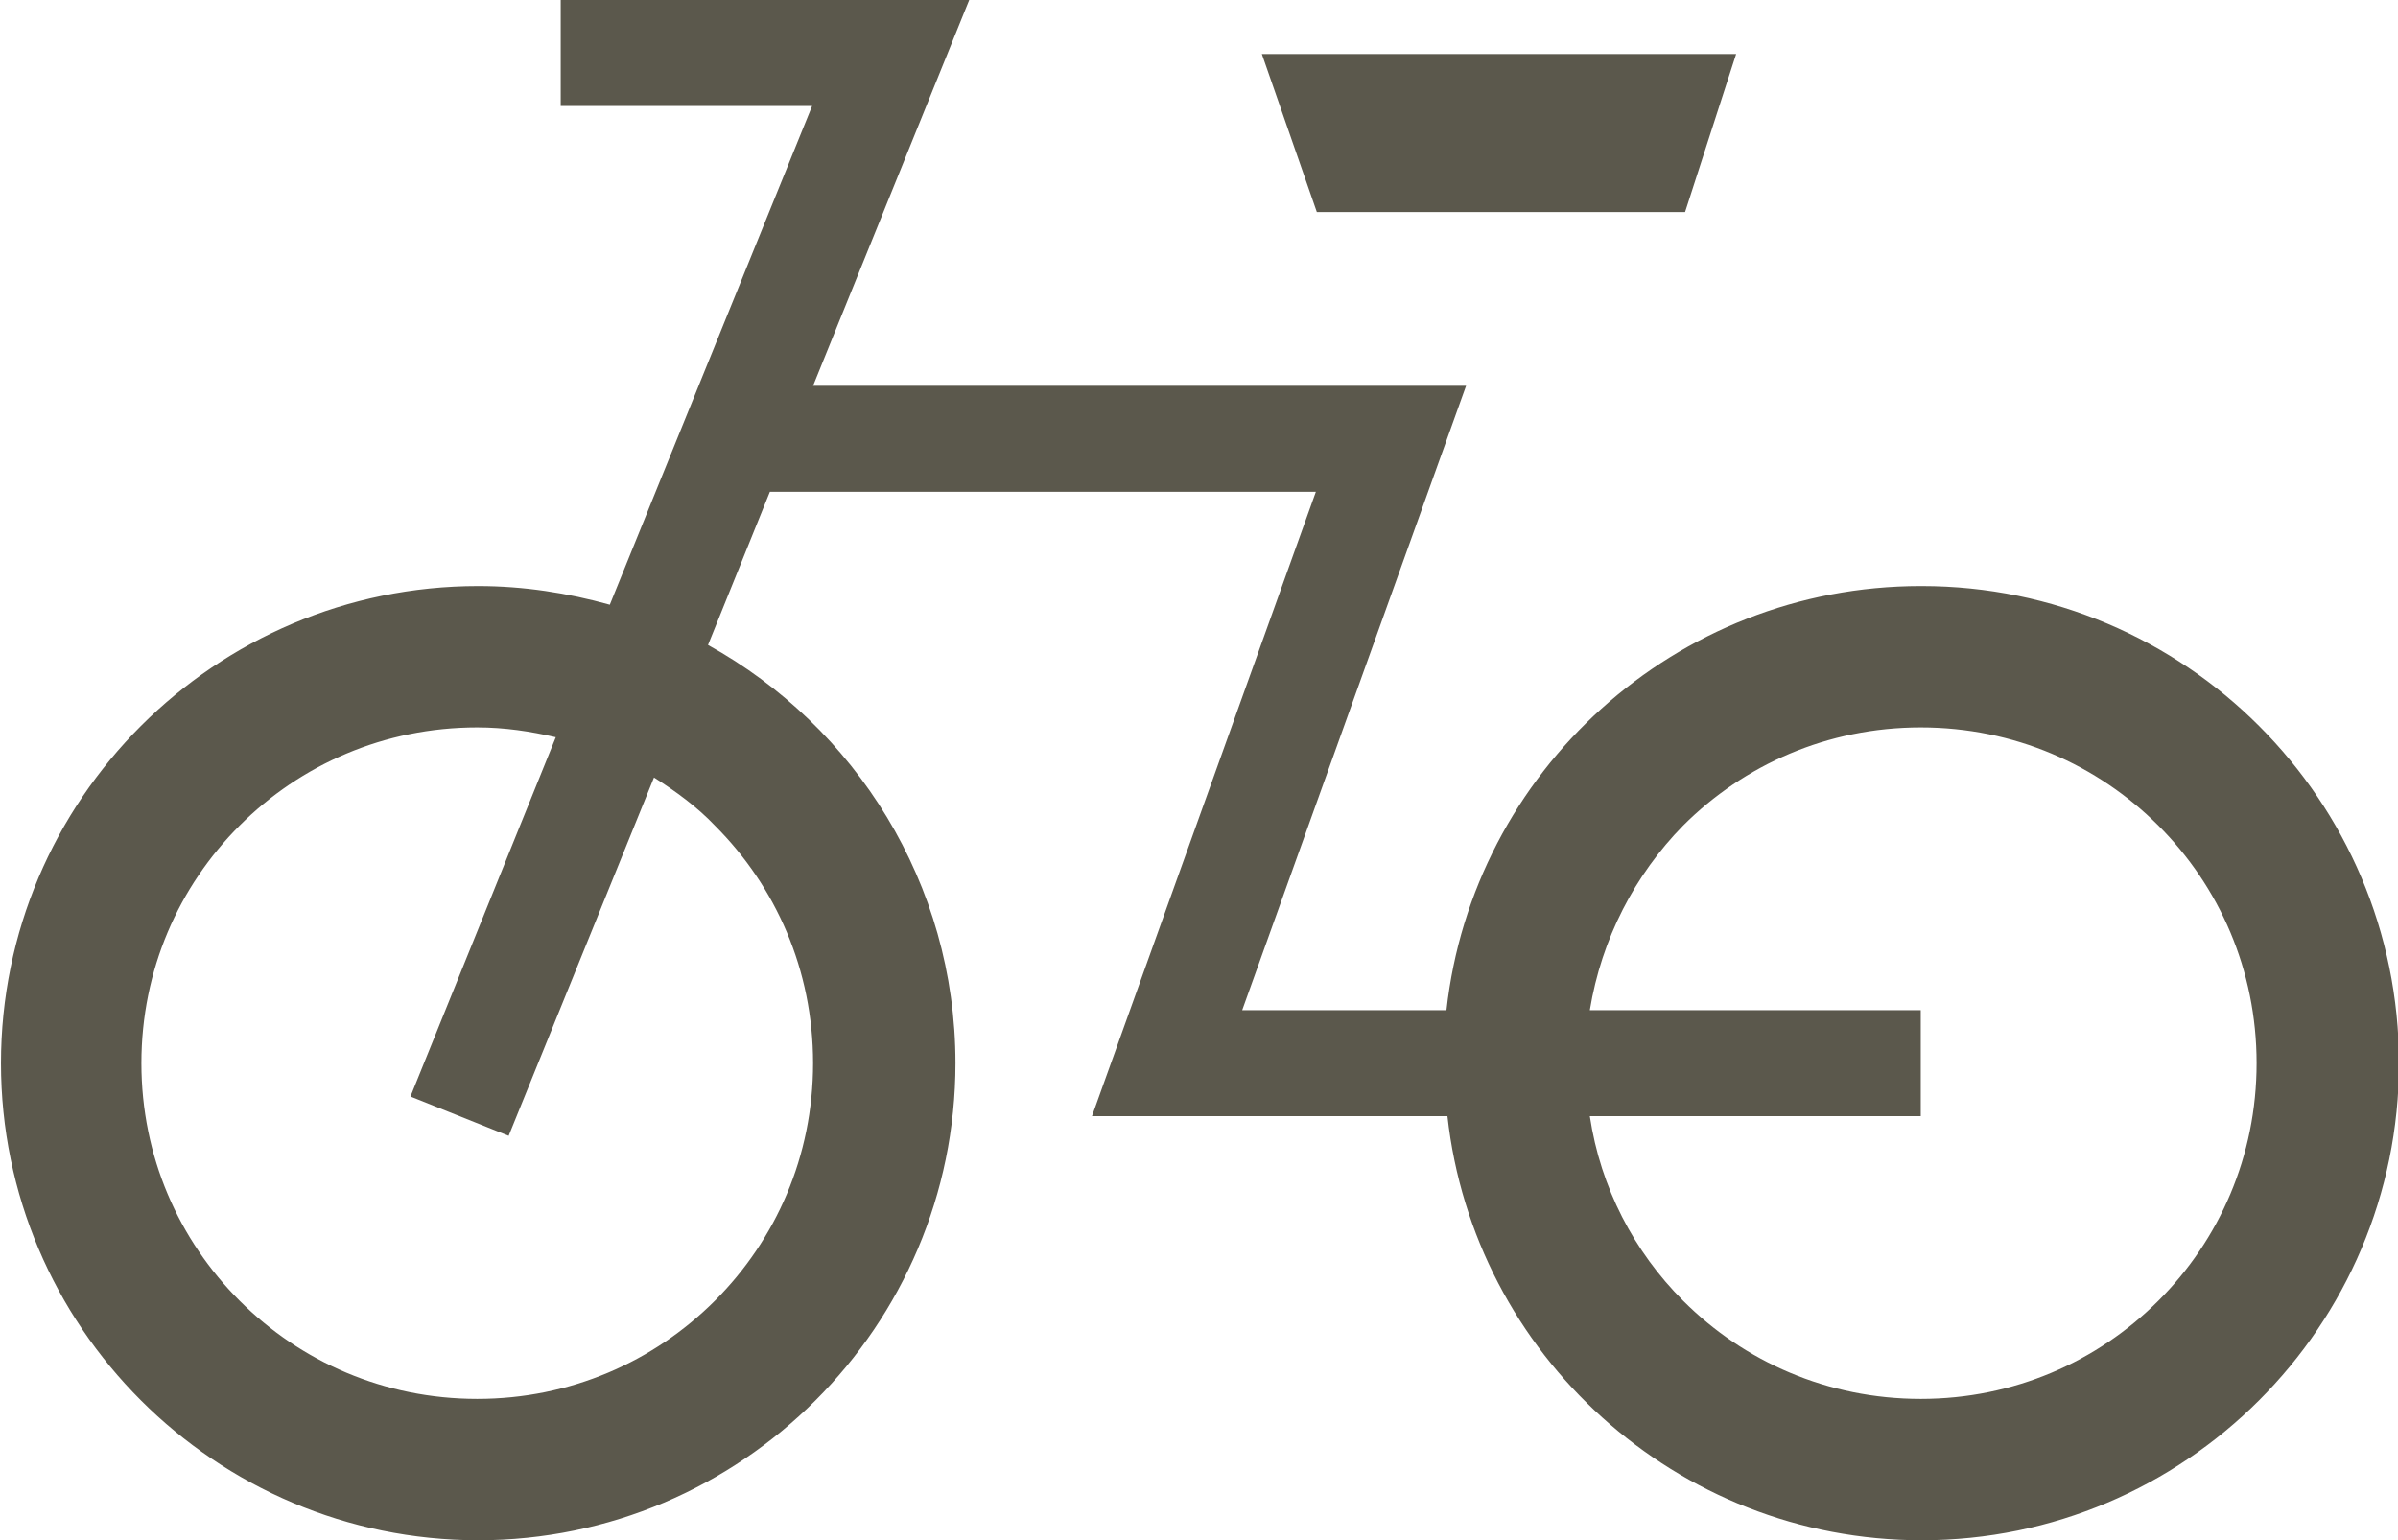
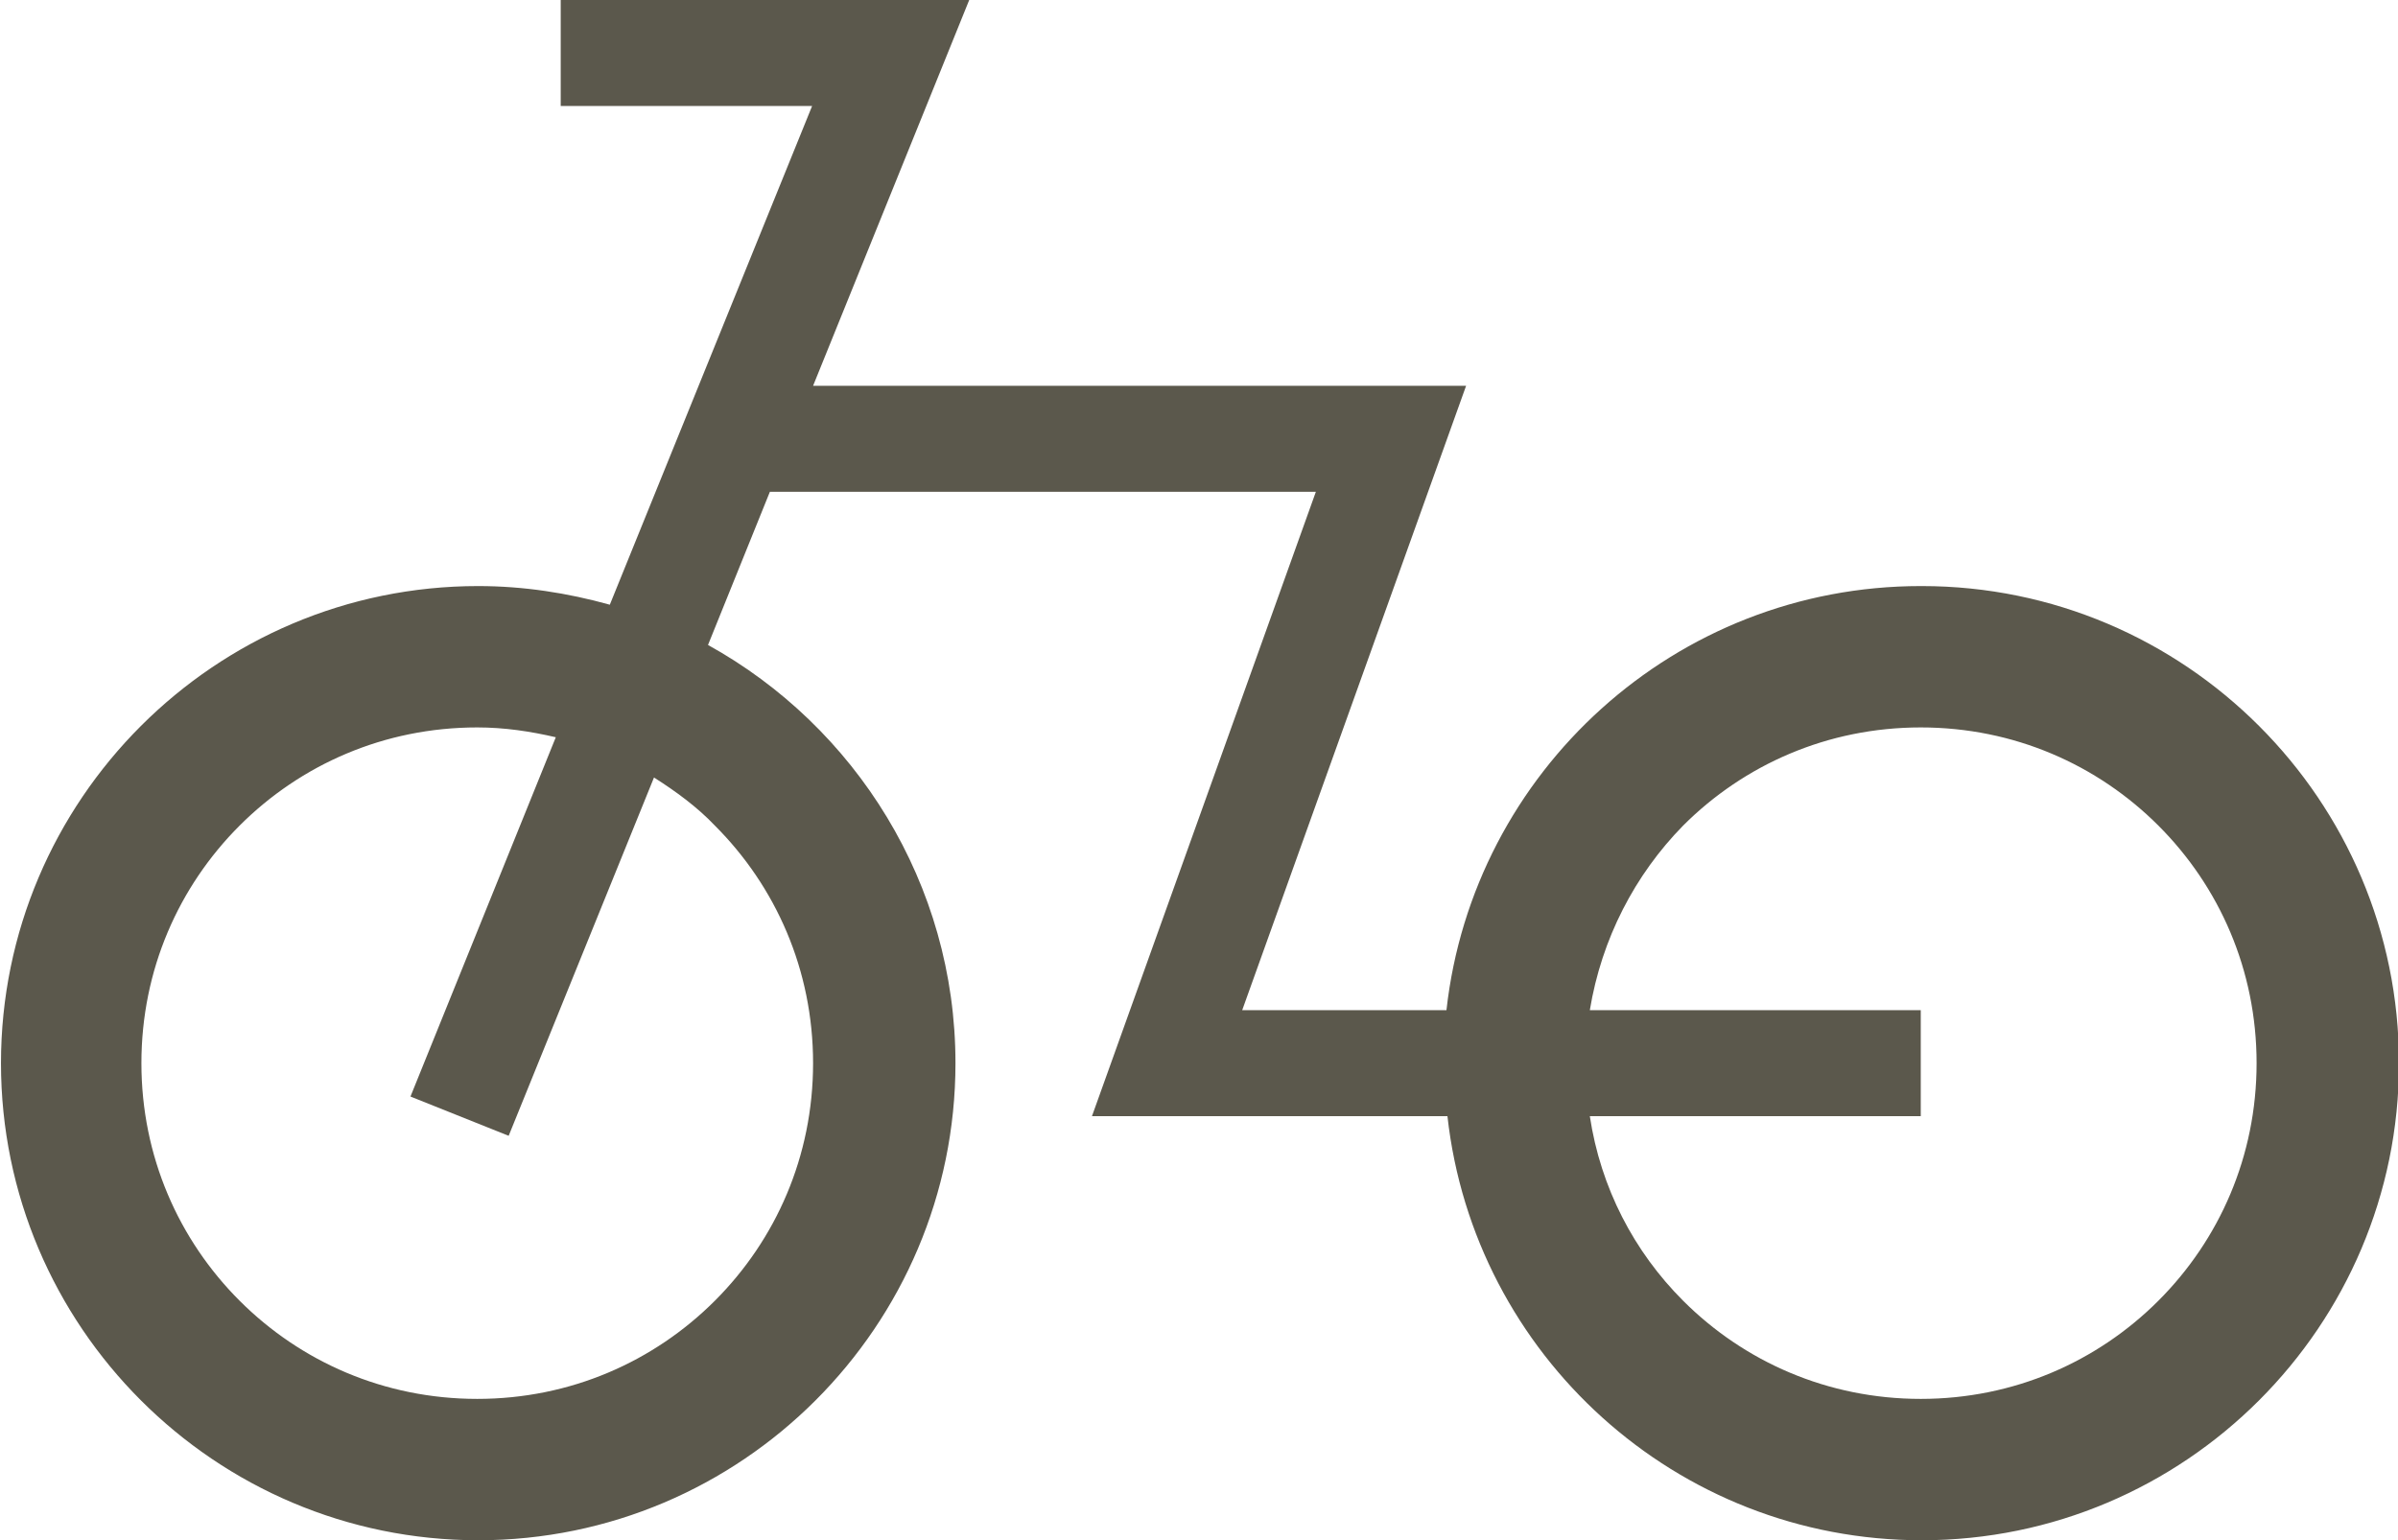
<svg xmlns="http://www.w3.org/2000/svg" id="Layer_2" data-name="Layer 2" viewBox="0 0 24.42 15.69">
  <defs>
    <style>
      .cls-1 {
        fill: #5b584c;
      }
    </style>
  </defs>
  <g id="OJ">
    <g>
      <path class="cls-1" d="m19.56,5.97c-2.5,0-4.56,1.89-4.83,4.32h-2.08l2.28-6.36h-6.65l1.59-3.93h-4.16v1.08h2.56l-2.06,5.08c-.43-.12-.88-.19-1.34-.19-2.68,0-4.86,2.18-4.86,4.86,0,2.68,2.18,4.86,4.86,4.86,2.68,0,4.86-2.18,4.86-4.86,0-1.83-1.02-3.43-2.52-4.26l.63-1.56h5.56l-2.28,6.36h3.62c.27,2.43,2.33,4.32,4.83,4.32,2.68,0,4.86-2.18,4.86-4.86,0-2.68-2.18-4.86-4.86-4.86Zm-12.28,2.44c.62.62,1,1.47,1,2.42,0,.95-.38,1.8-1,2.42-.62.62-1.47,1-2.42,1-.95,0-1.8-.38-2.42-1-.62-.62-1-1.47-1-2.42,0-.95.38-1.8,1-2.42.62-.62,1.47-1,2.42-1,.28,0,.54.04.8.1l-1.48,3.66,1,.4,1.48-3.65c.22.14.44.3.62.49Zm14.7,4.84c-.62.62-1.47,1-2.42,1-.95,0-1.8-.38-2.42-1-.5-.5-.84-1.15-.95-1.88h3.37v-1.08h-3.37c.12-.73.46-1.38.95-1.88.62-.62,1.47-1,2.42-1,.95,0,1.8.38,2.42,1,.62.62,1,1.47,1,2.42,0,.95-.38,1.8-1,2.42Z" />
-       <polygon class="cls-1" points="17.16 2.16 17.68 .55 12.85 .55 13.41 2.16 17.16 2.16" />
    </g>
  </g>
</svg>